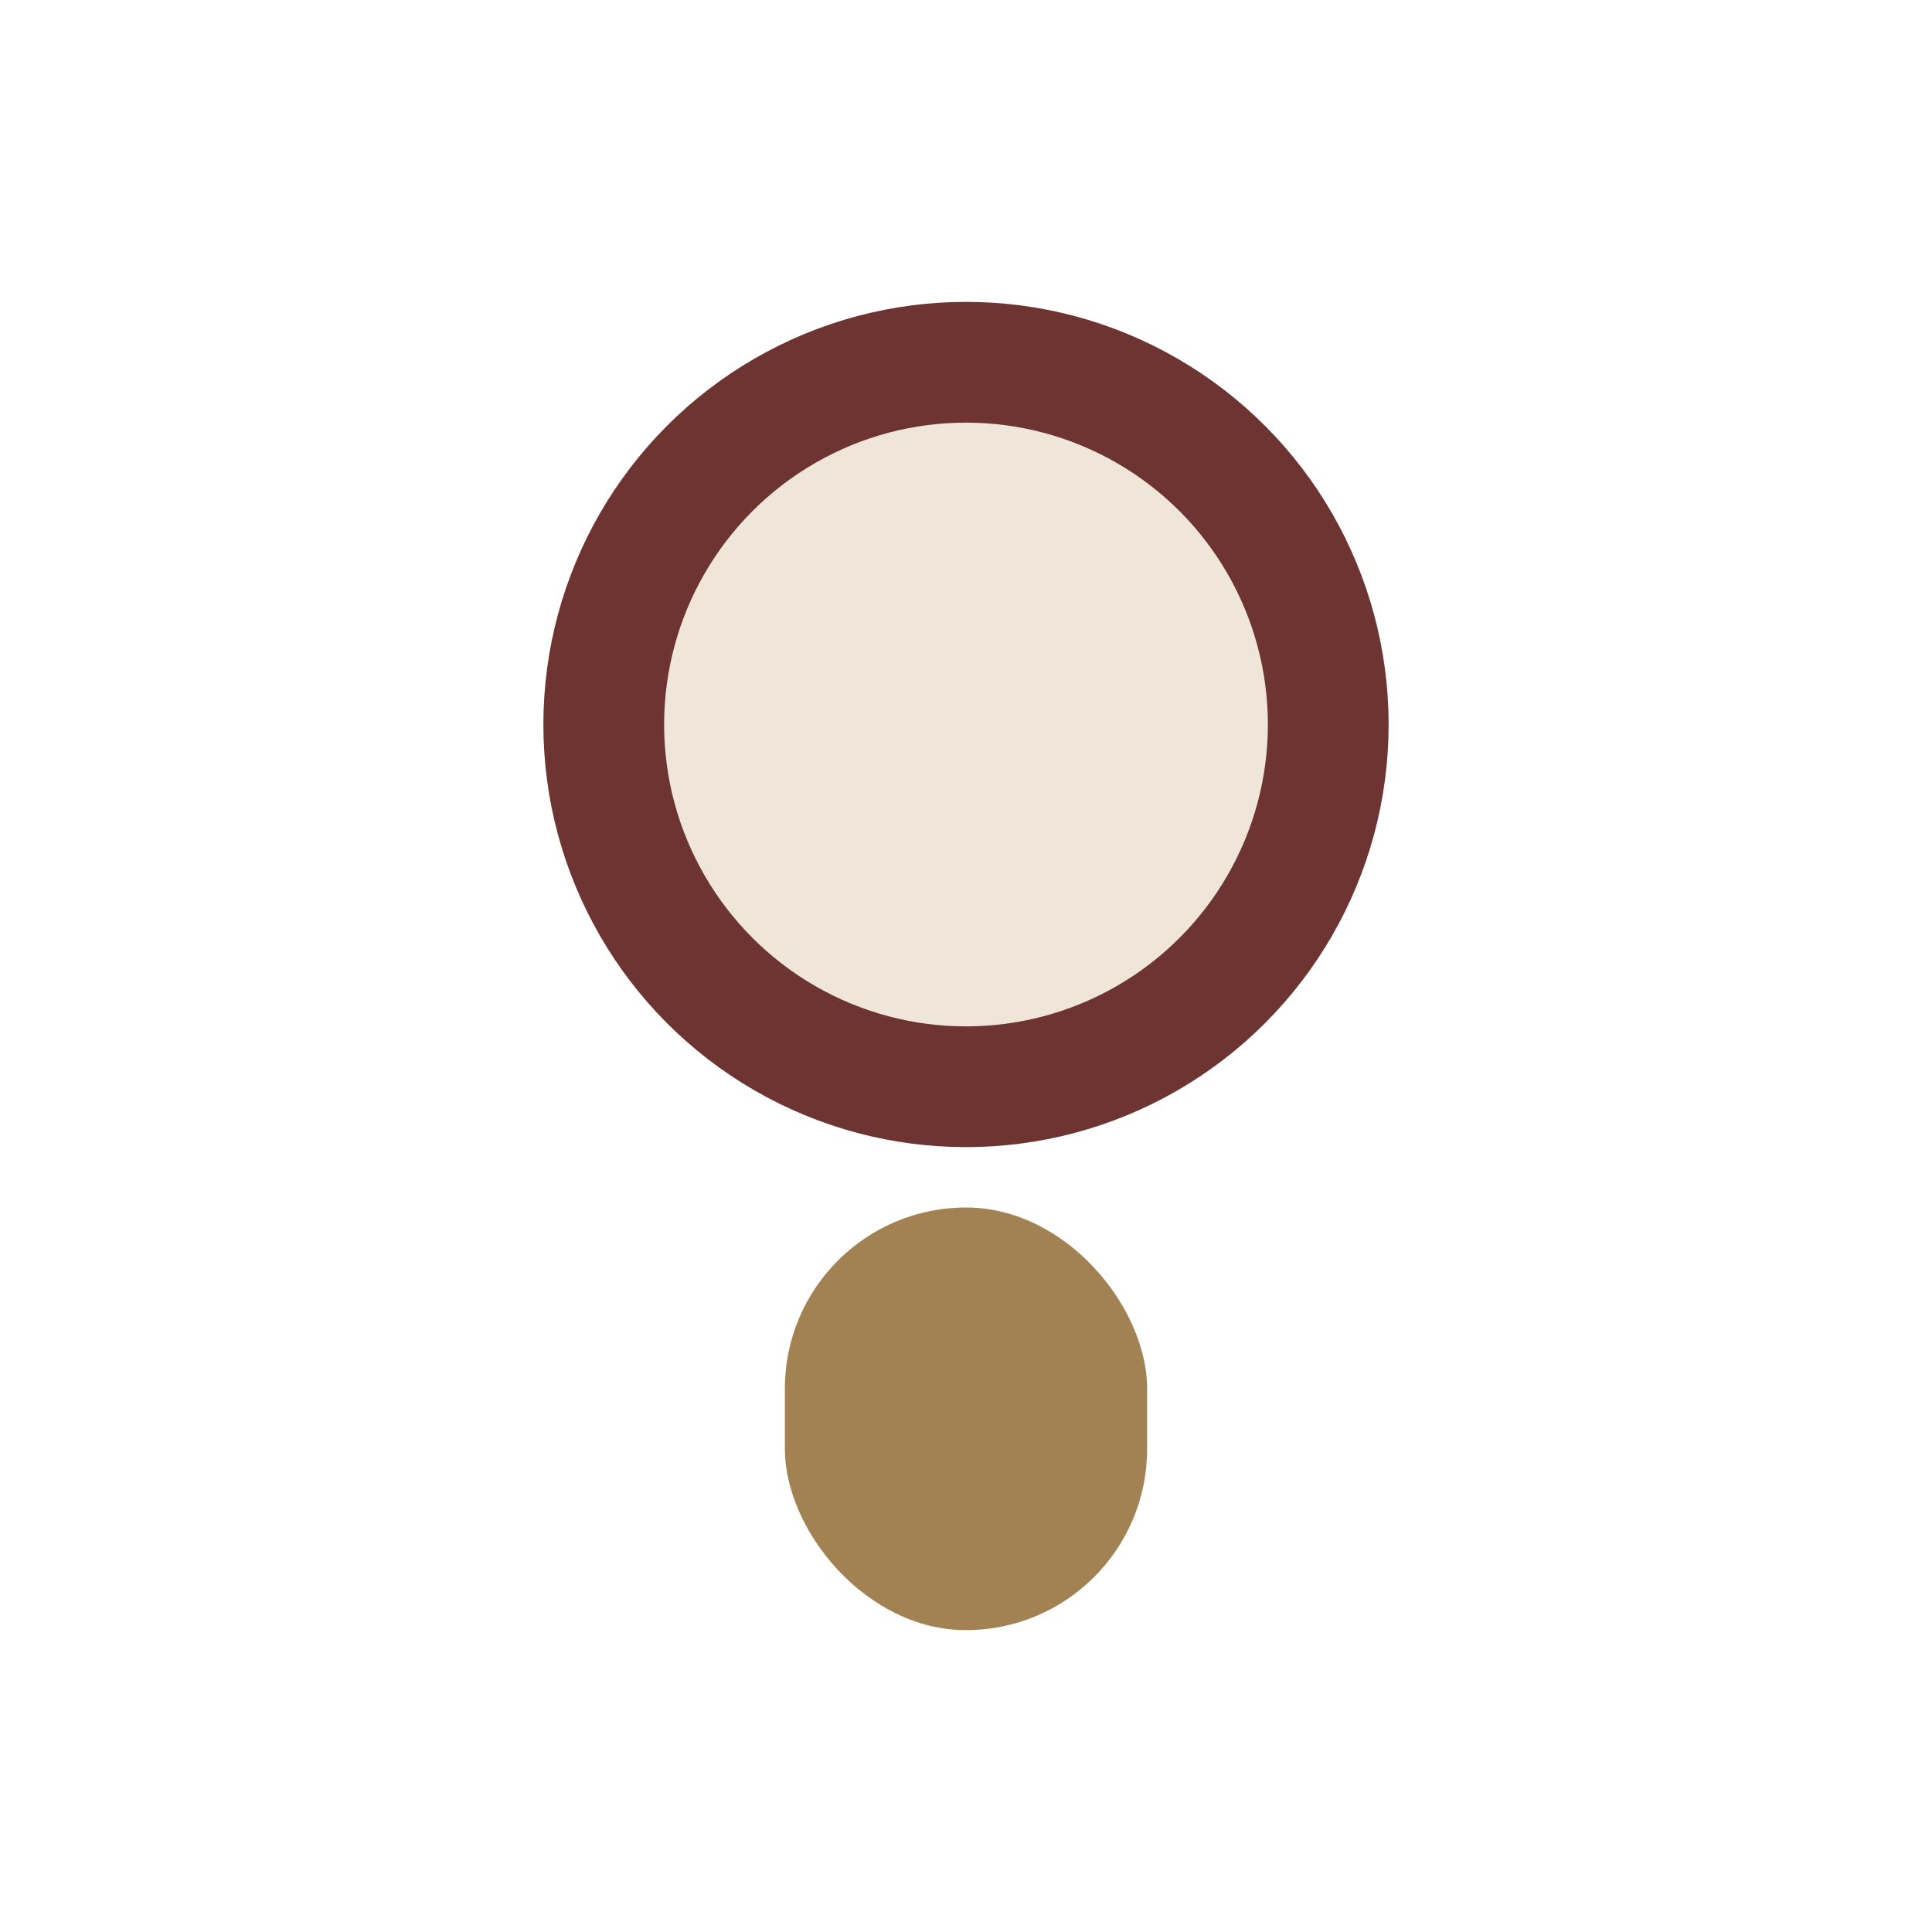
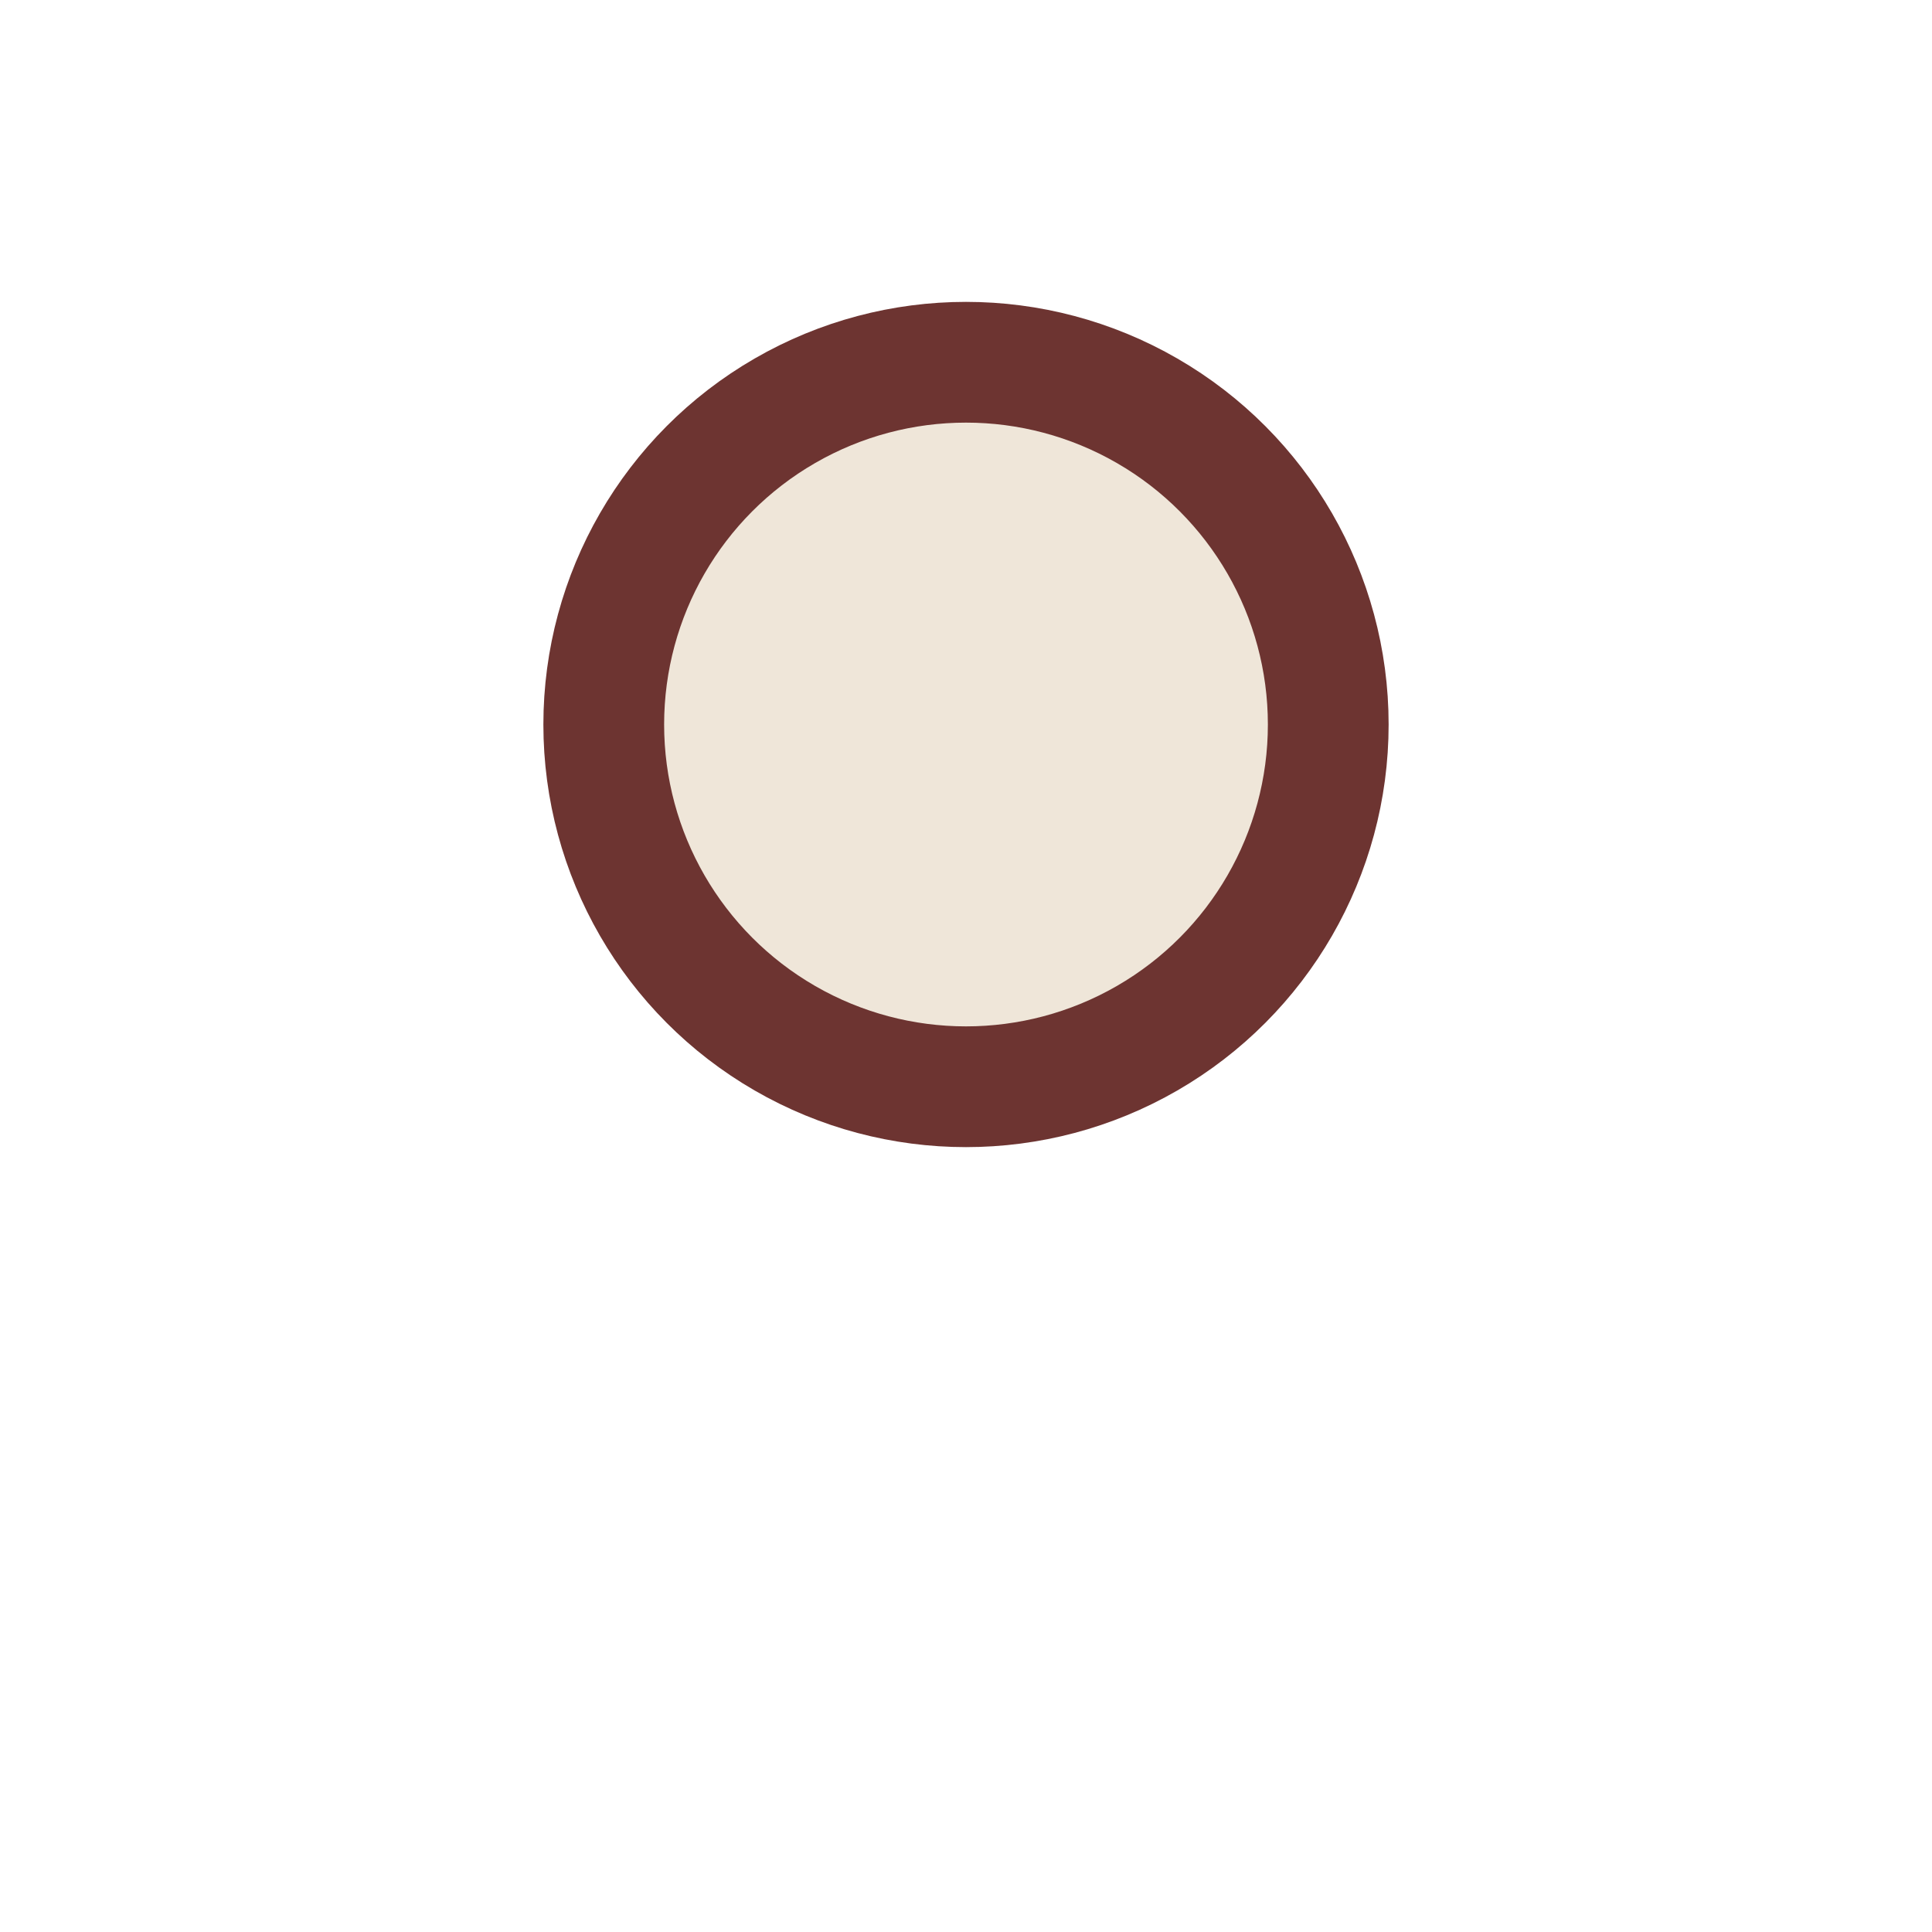
<svg xmlns="http://www.w3.org/2000/svg" width="32" height="32" viewBox="0 0 32 32">
  <circle cx="16" cy="12" r="6" fill="#EFE6D9" stroke="#6D3431" stroke-width="2" />
-   <rect x="13" y="20" width="6" height="7" rx="3" fill="#A28253" />
</svg>